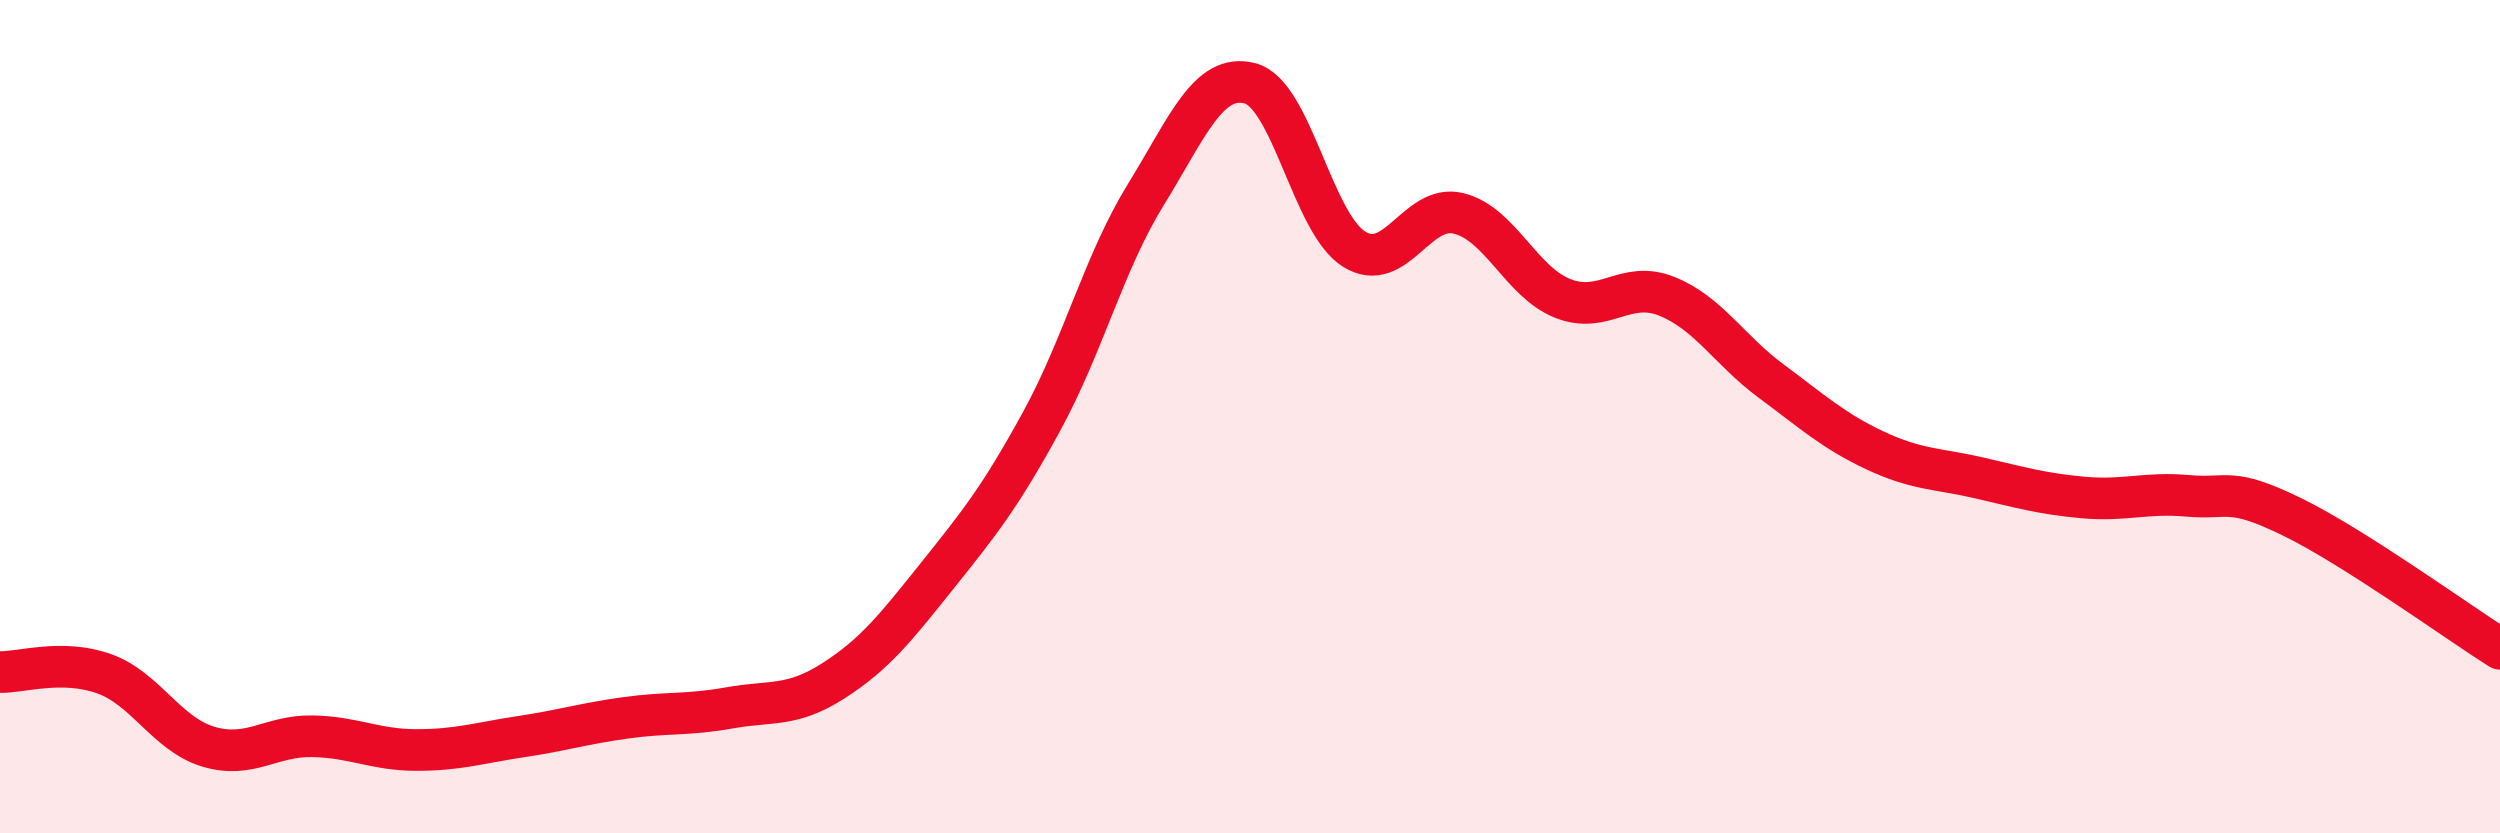
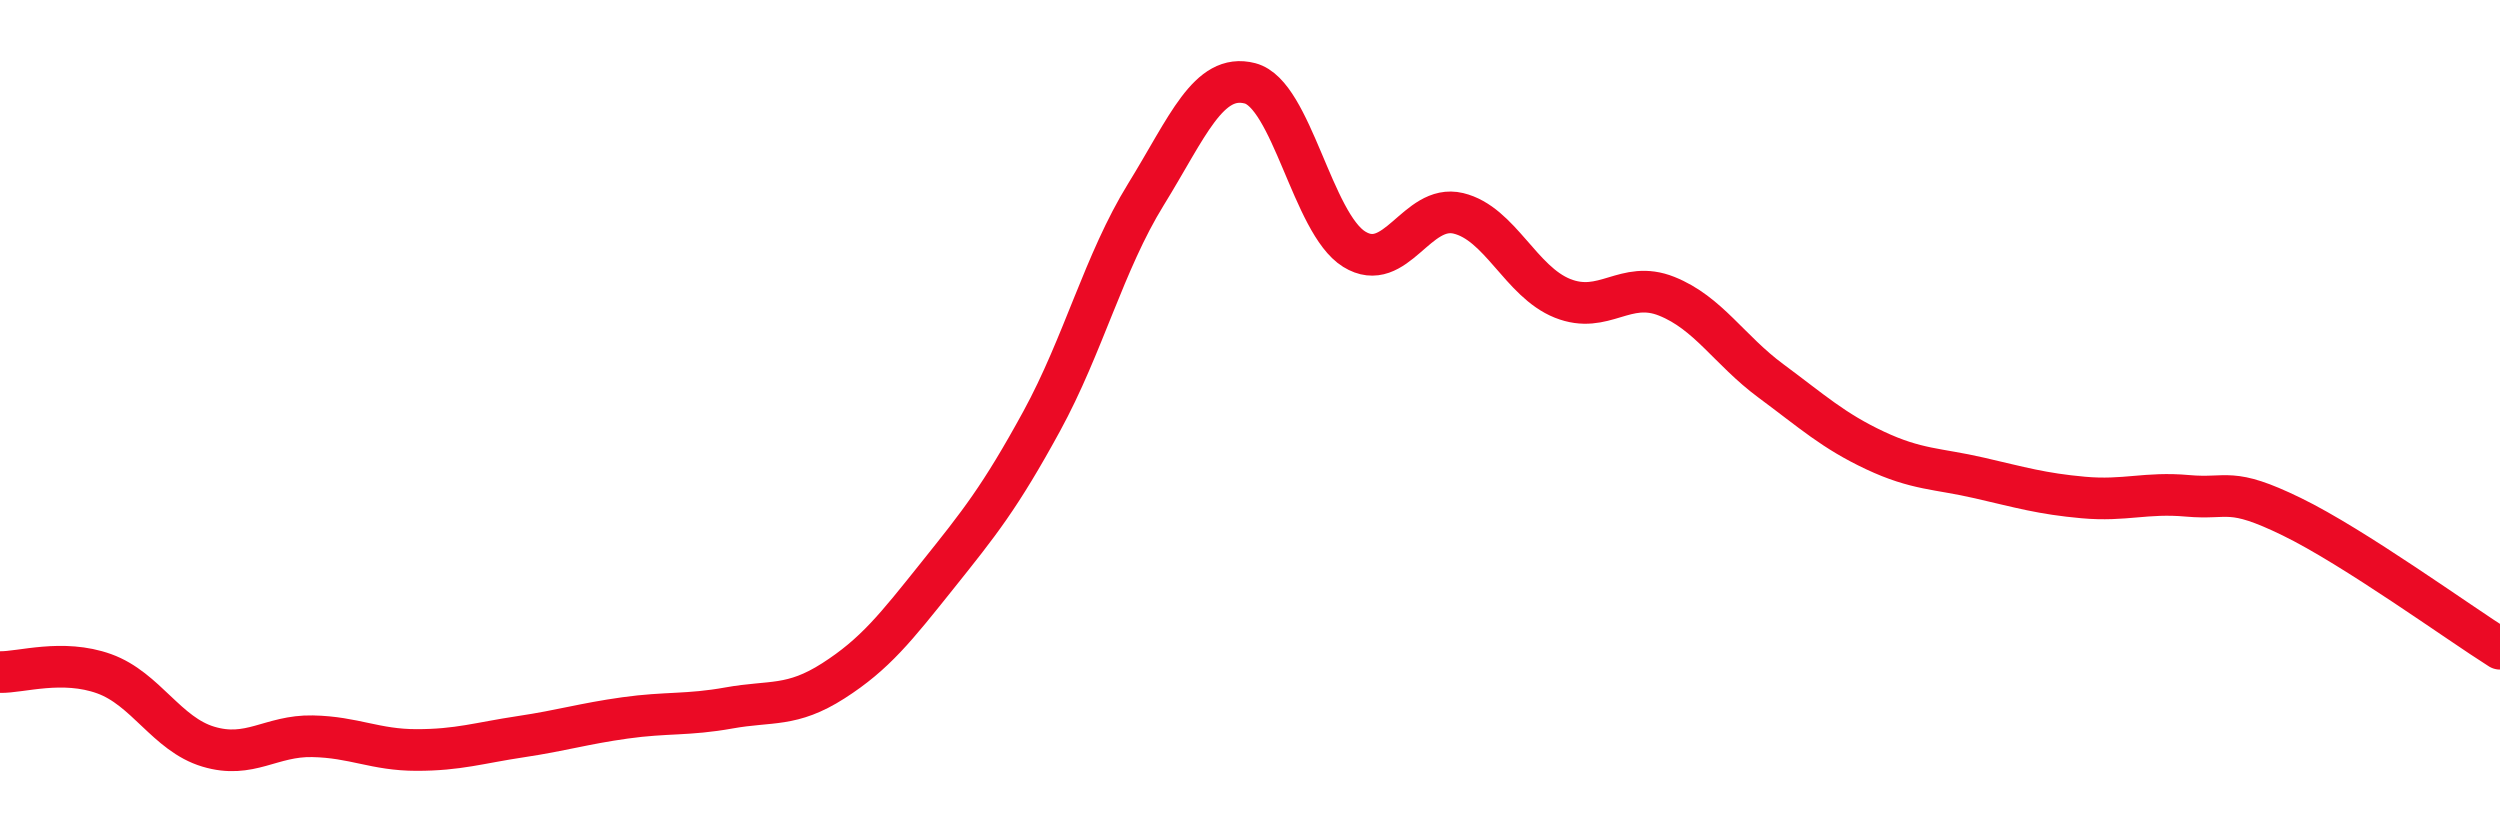
<svg xmlns="http://www.w3.org/2000/svg" width="60" height="20" viewBox="0 0 60 20">
-   <path d="M 0,16.13 C 0.5,16.14 1.5,15.81 2.5,16.17 C 3.5,16.53 4,17.62 5,17.92 C 6,18.22 6.5,17.65 7.5,17.67 C 8.5,17.69 9,18 10,18 C 11,18 11.5,17.83 12.5,17.68 C 13.5,17.53 14,17.37 15,17.23 C 16,17.09 16.5,17.17 17.5,16.99 C 18.5,16.81 19,16.98 20,16.34 C 21,15.7 21.5,15.06 22.5,13.81 C 23.5,12.56 24,11.94 25,10.11 C 26,8.28 26.5,6.29 27.5,4.67 C 28.5,3.05 29,1.74 30,2 C 31,2.26 31.5,5.36 32.5,5.98 C 33.5,6.6 34,4.88 35,5.12 C 36,5.36 36.5,6.76 37.5,7.16 C 38.5,7.56 39,6.71 40,7.11 C 41,7.51 41.5,8.4 42.5,9.14 C 43.5,9.88 44,10.34 45,10.81 C 46,11.28 46.5,11.24 47.5,11.47 C 48.5,11.7 49,11.85 50,11.94 C 51,12.03 51.5,11.81 52.5,11.9 C 53.5,11.99 53.5,11.67 55,12.4 C 56.5,13.13 59,14.94 60,15.57L60 20L0 20Z" fill="#EB0A25" opacity="0.1" stroke-linecap="round" stroke-linejoin="round" />
  <path d="M 0,16.13 C 0.5,16.14 1.5,15.81 2.5,16.17 C 3.5,16.53 4,17.62 5,17.92 C 6,18.22 6.5,17.65 7.5,17.67 C 8.5,17.69 9,18 10,18 C 11,18 11.5,17.83 12.5,17.68 C 13.5,17.53 14,17.37 15,17.23 C 16,17.09 16.5,17.17 17.5,16.99 C 18.5,16.81 19,16.98 20,16.34 C 21,15.7 21.5,15.06 22.5,13.81 C 23.5,12.56 24,11.94 25,10.11 C 26,8.28 26.5,6.29 27.5,4.67 C 28.5,3.05 29,1.74 30,2 C 31,2.26 31.5,5.36 32.5,5.98 C 33.5,6.6 34,4.88 35,5.12 C 36,5.36 36.5,6.76 37.5,7.16 C 38.5,7.56 39,6.71 40,7.11 C 41,7.51 41.5,8.4 42.5,9.14 C 43.5,9.88 44,10.34 45,10.81 C 46,11.28 46.5,11.24 47.5,11.47 C 48.5,11.7 49,11.85 50,11.94 C 51,12.03 51.5,11.81 52.5,11.9 C 53.5,11.99 53.5,11.67 55,12.4 C 56.5,13.13 59,14.94 60,15.57" stroke="#EB0A25" stroke-width="1" fill="none" stroke-linecap="round" stroke-linejoin="round" />
</svg>